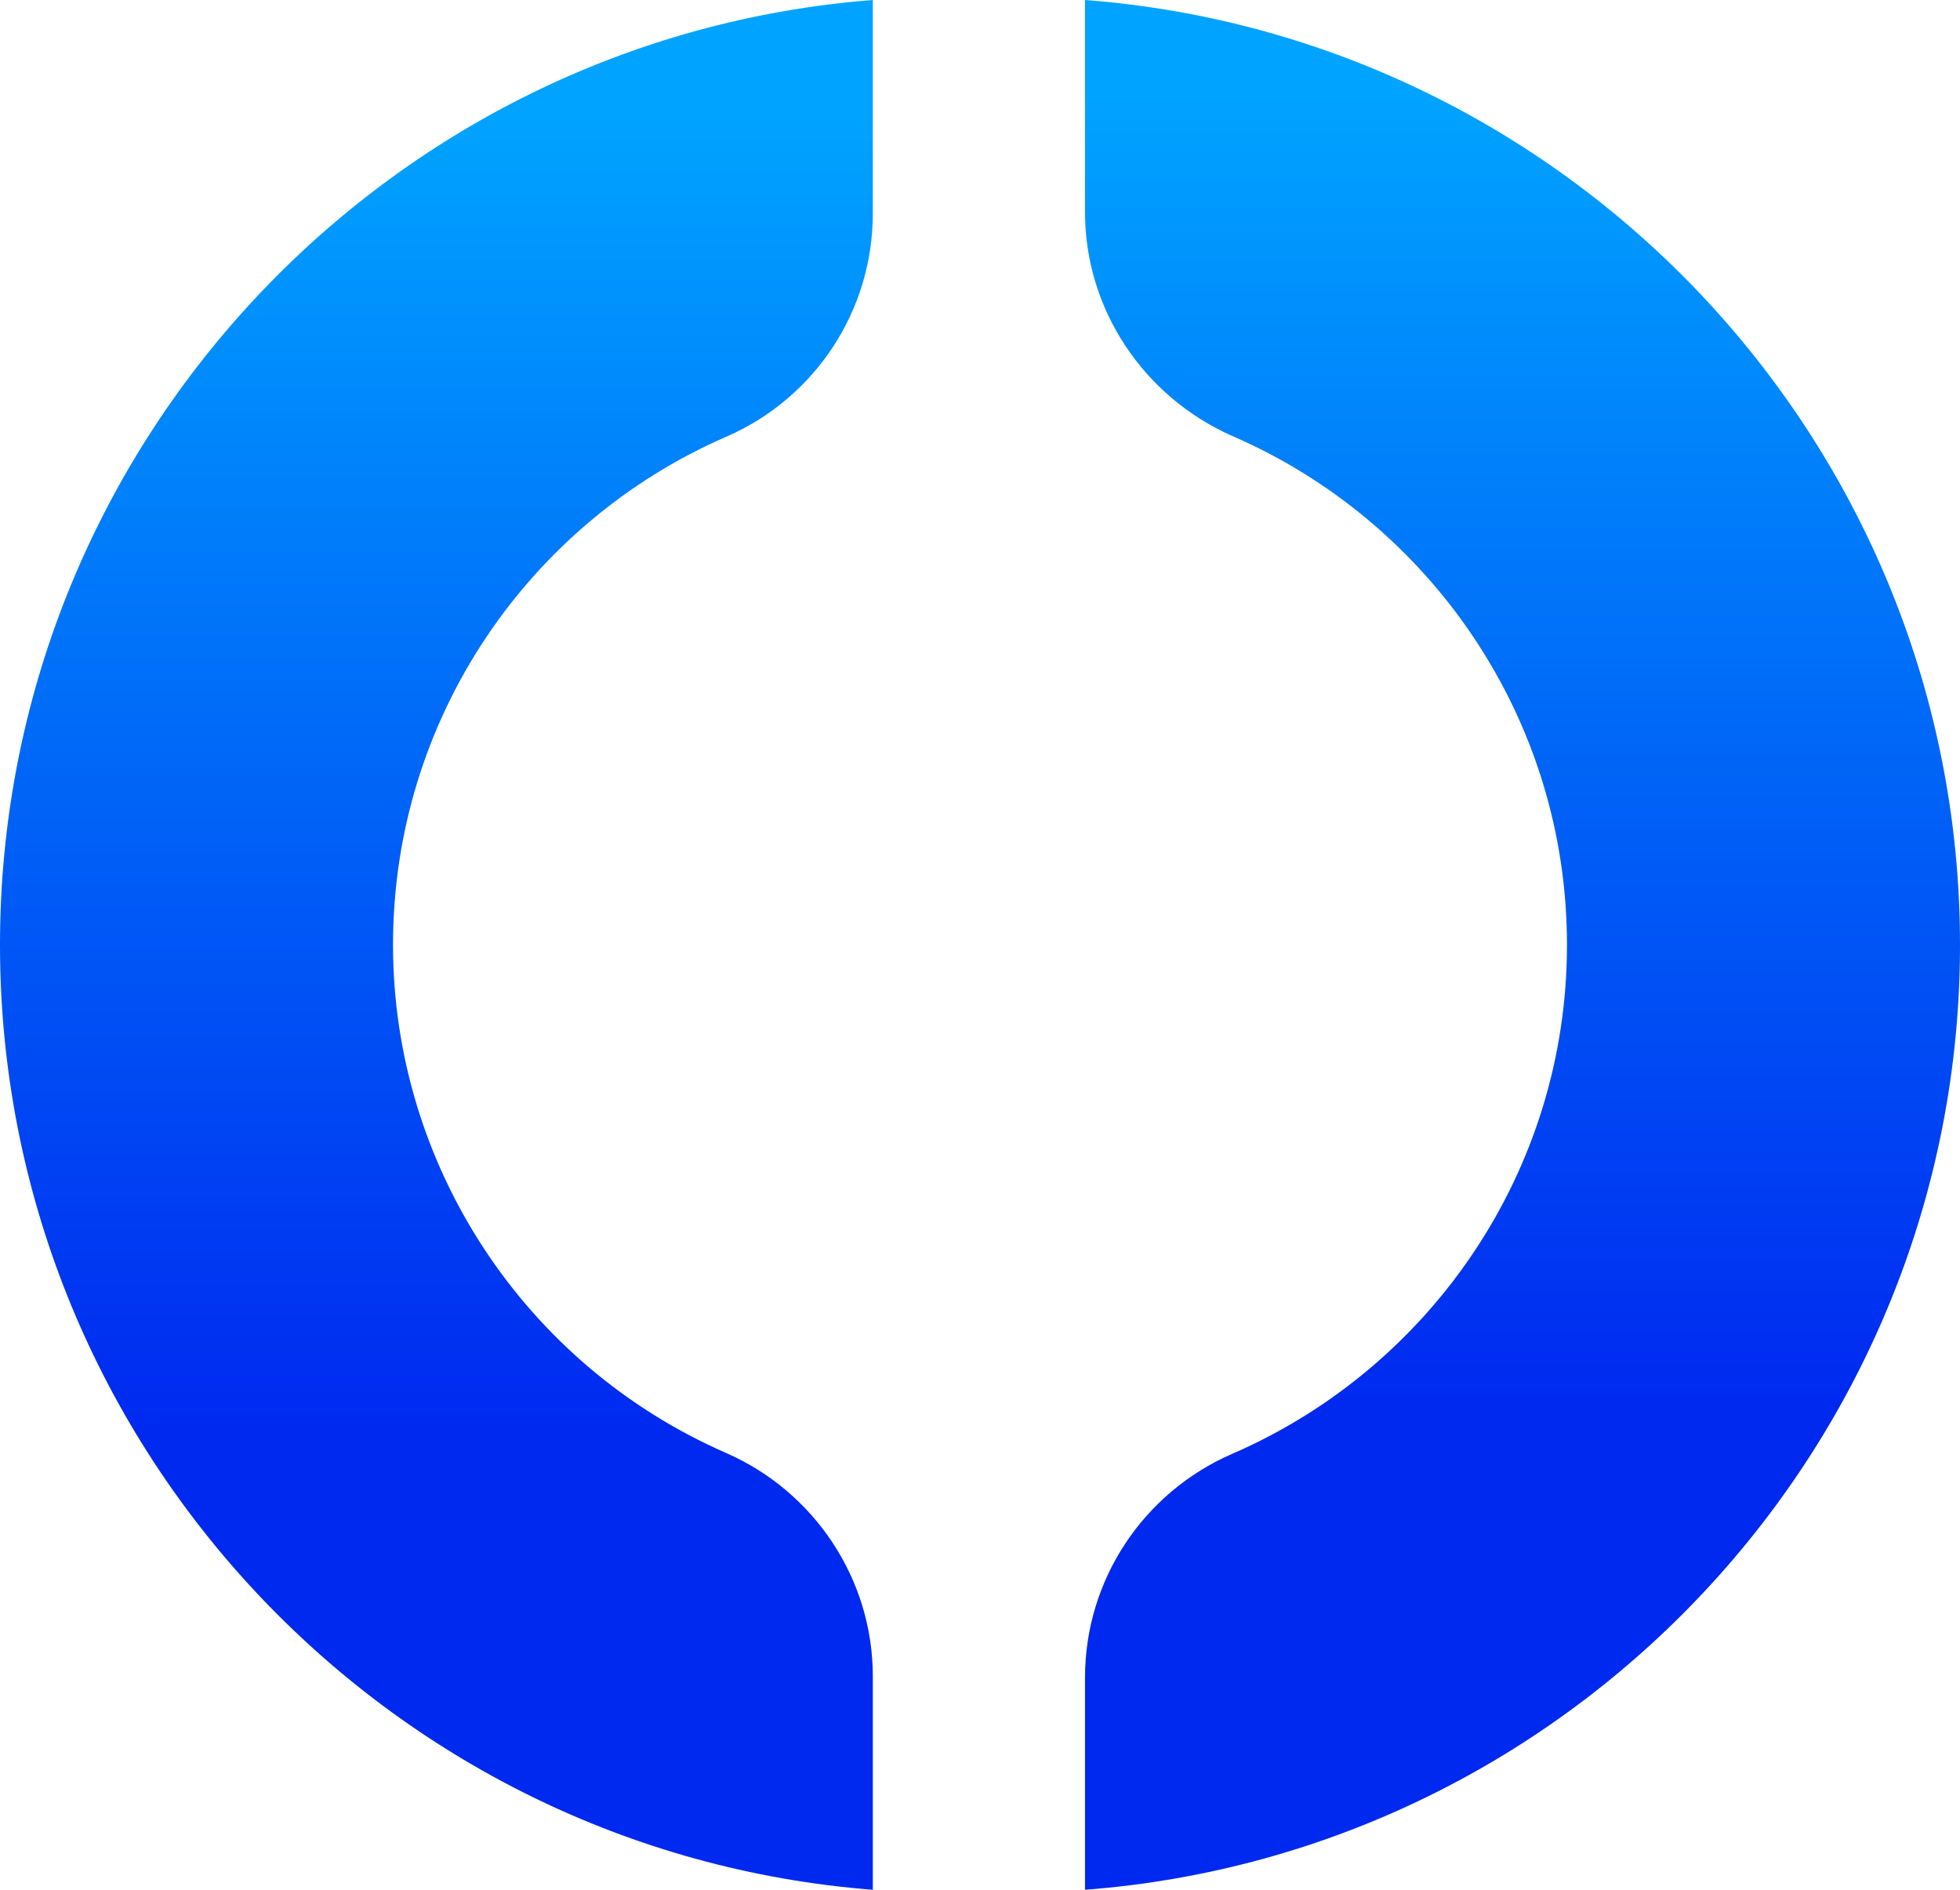
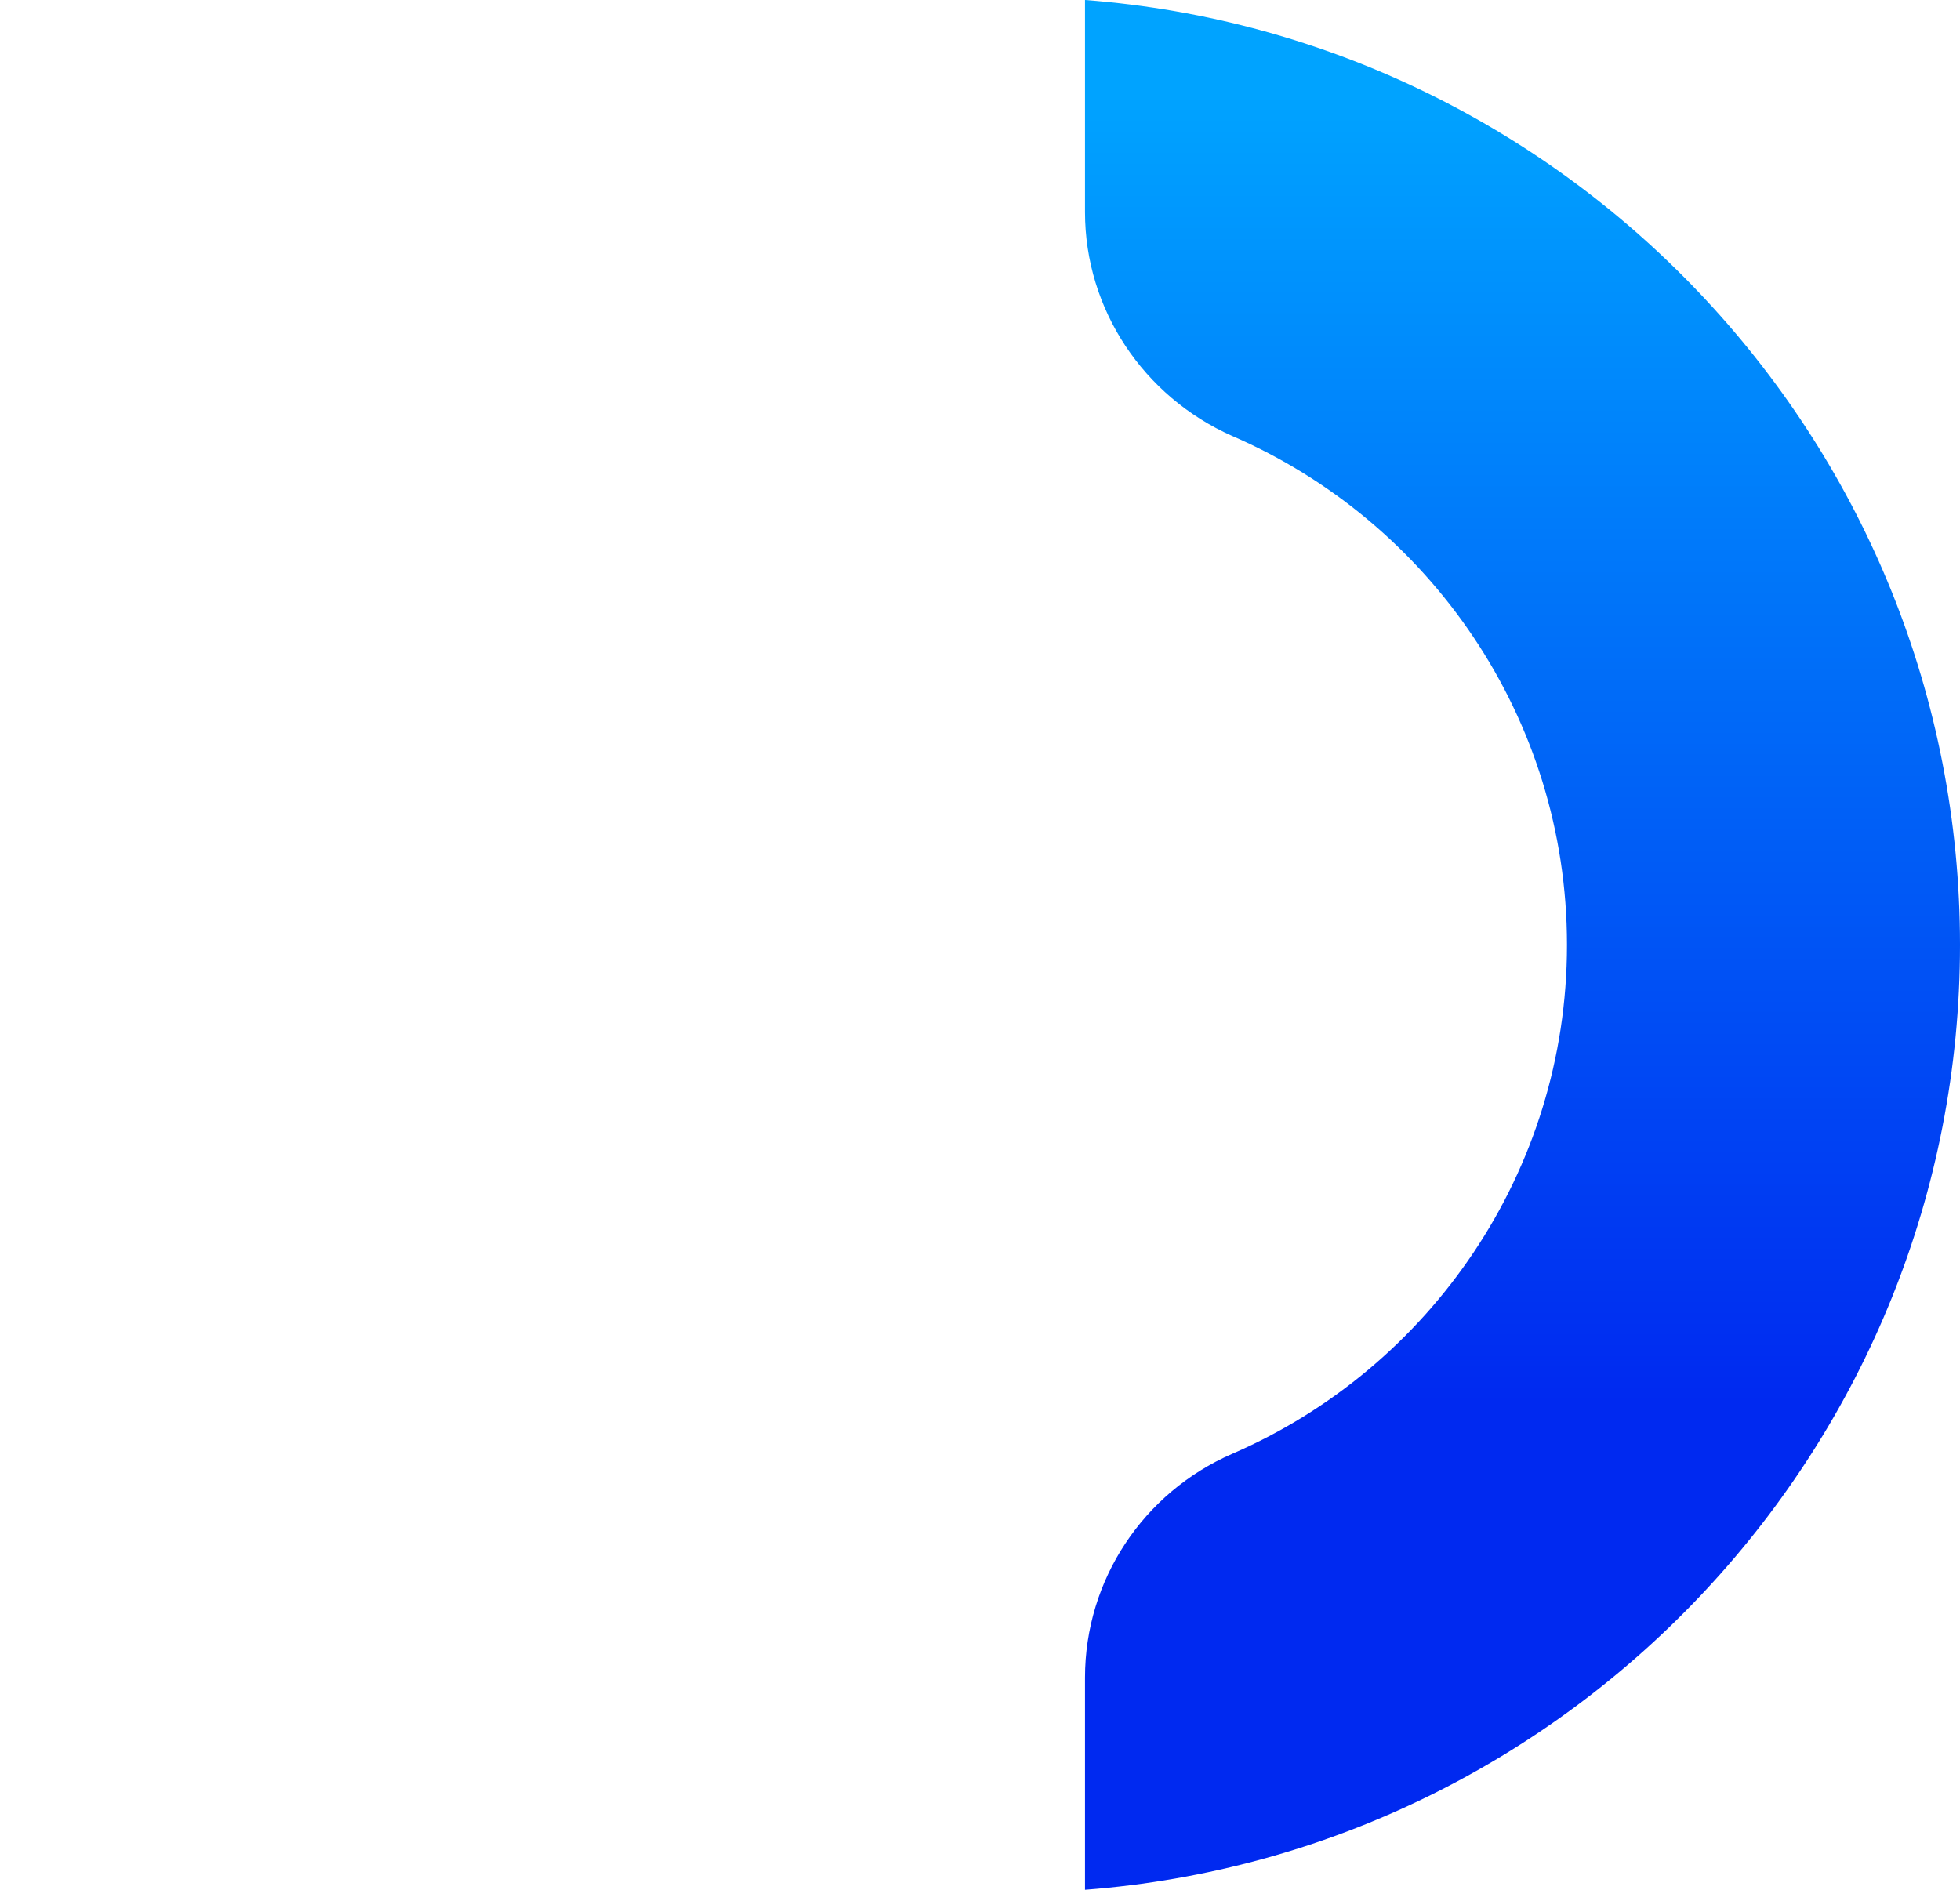
<svg xmlns="http://www.w3.org/2000/svg" xmlns:xlink="http://www.w3.org/1999/xlink" id="Layer_2" viewBox="0 0 26.88 25.92">
  <defs>
    <style>
      .cls-1 {
        fill: url(#linear-gradient-2);
      }

      .cls-2 {
        fill: url(#linear-gradient);
      }
    </style>
    <linearGradient id="linear-gradient" x1="5.99" y1="662.4" x2="5.99" y2="644.36" gradientTransform="translate(0 663.96) scale(1 -1)" gradientUnits="userSpaceOnUse">
      <stop offset="0" stop-color="#00a3ff" />
      <stop offset="1" stop-color="#0029f0" />
      <stop offset="1" stop-color="#0029f0" />
    </linearGradient>
    <linearGradient id="linear-gradient-2" x1="20.88" y1="662.68" x2="20.88" y2="644.7" xlink:href="#linear-gradient" />
  </defs>
  <g id="Layer_1-2" data-name="Layer_1">
    <g>
-       <path class="cls-2" d="M11.97,22.99c0-1.33-.8-2.53-2.01-3.06-2.77-1.21-4.57-3.95-4.57-6.97,0-3.12,1.88-5.8,4.57-6.97,1.22-.53,2.01-1.73,2.01-3.06V0C5.28.52,0,6.14,0,12.96s5.28,12.44,11.97,12.96v-2.93Z" />
      <path class="cls-1" d="M14.88,0v2.91c0,1.33.8,2.53,2.02,3.07,2.7,1.17,4.59,3.86,4.59,6.98s-1.89,5.81-4.59,6.98c-1.22.53-2.02,1.73-2.02,3.07v2.91c6.7-.51,12-6.13,12-12.96S21.58.51,14.88,0Z" />
    </g>
  </g>
</svg>